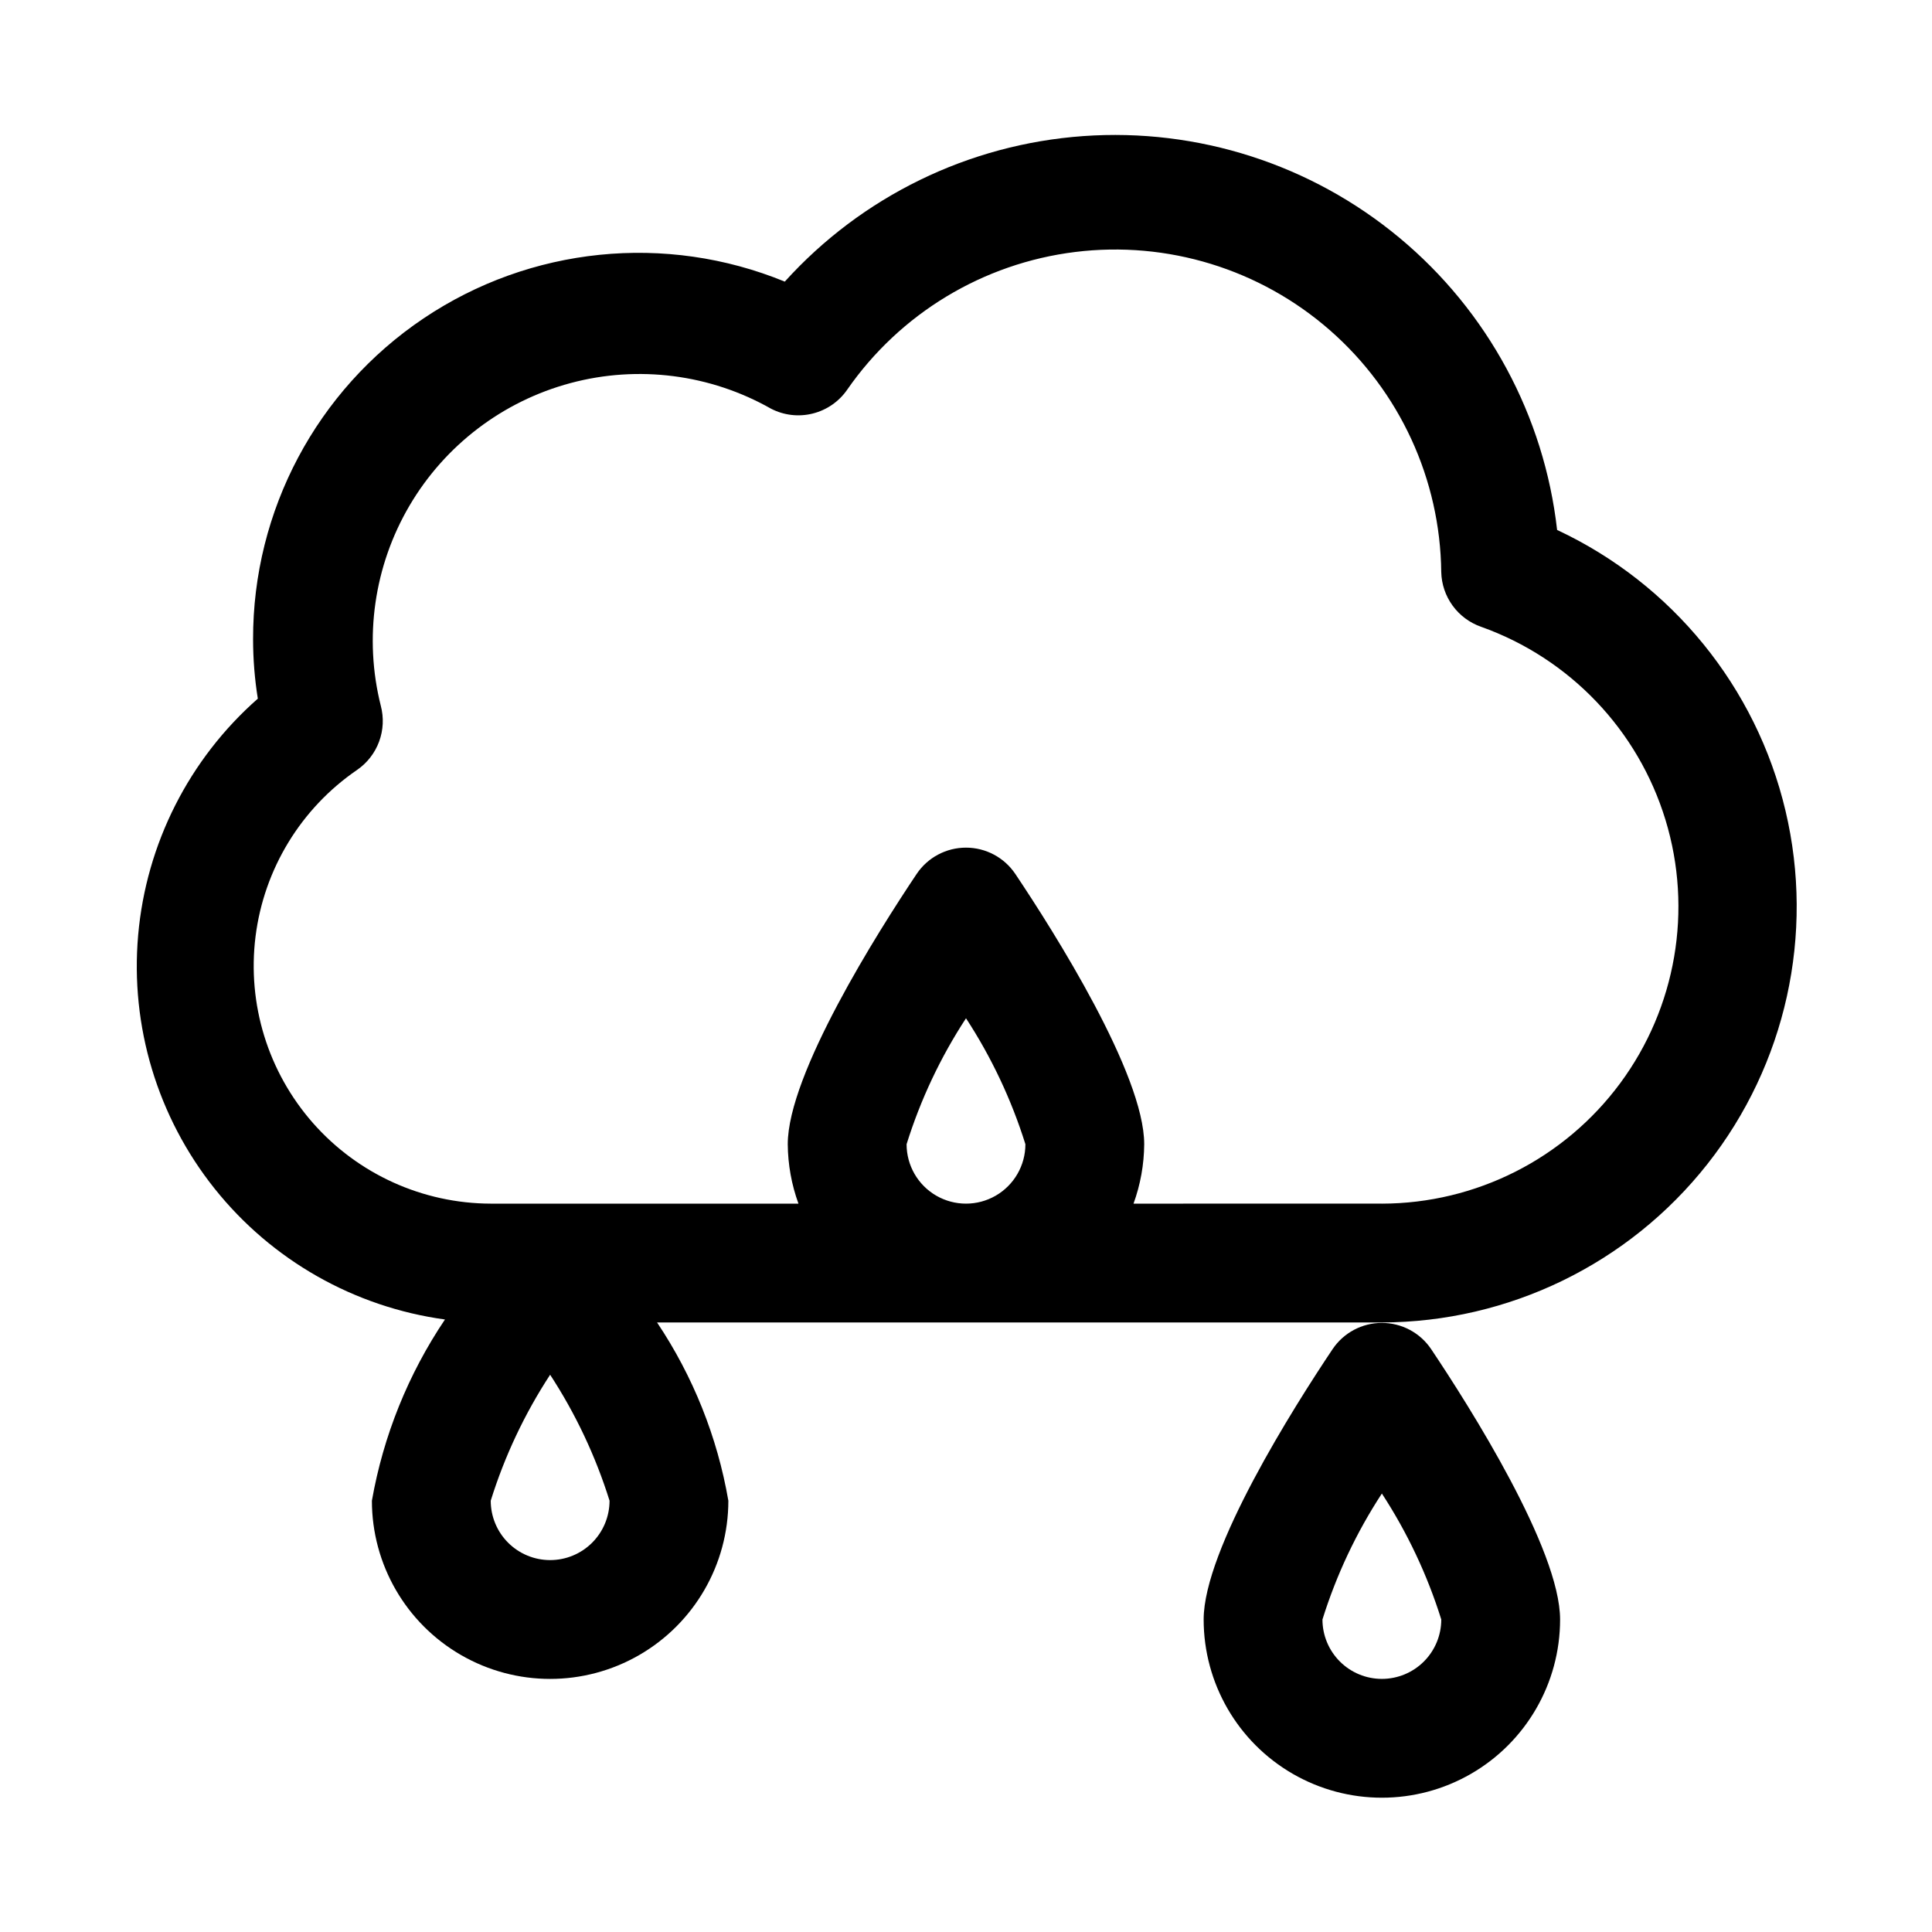
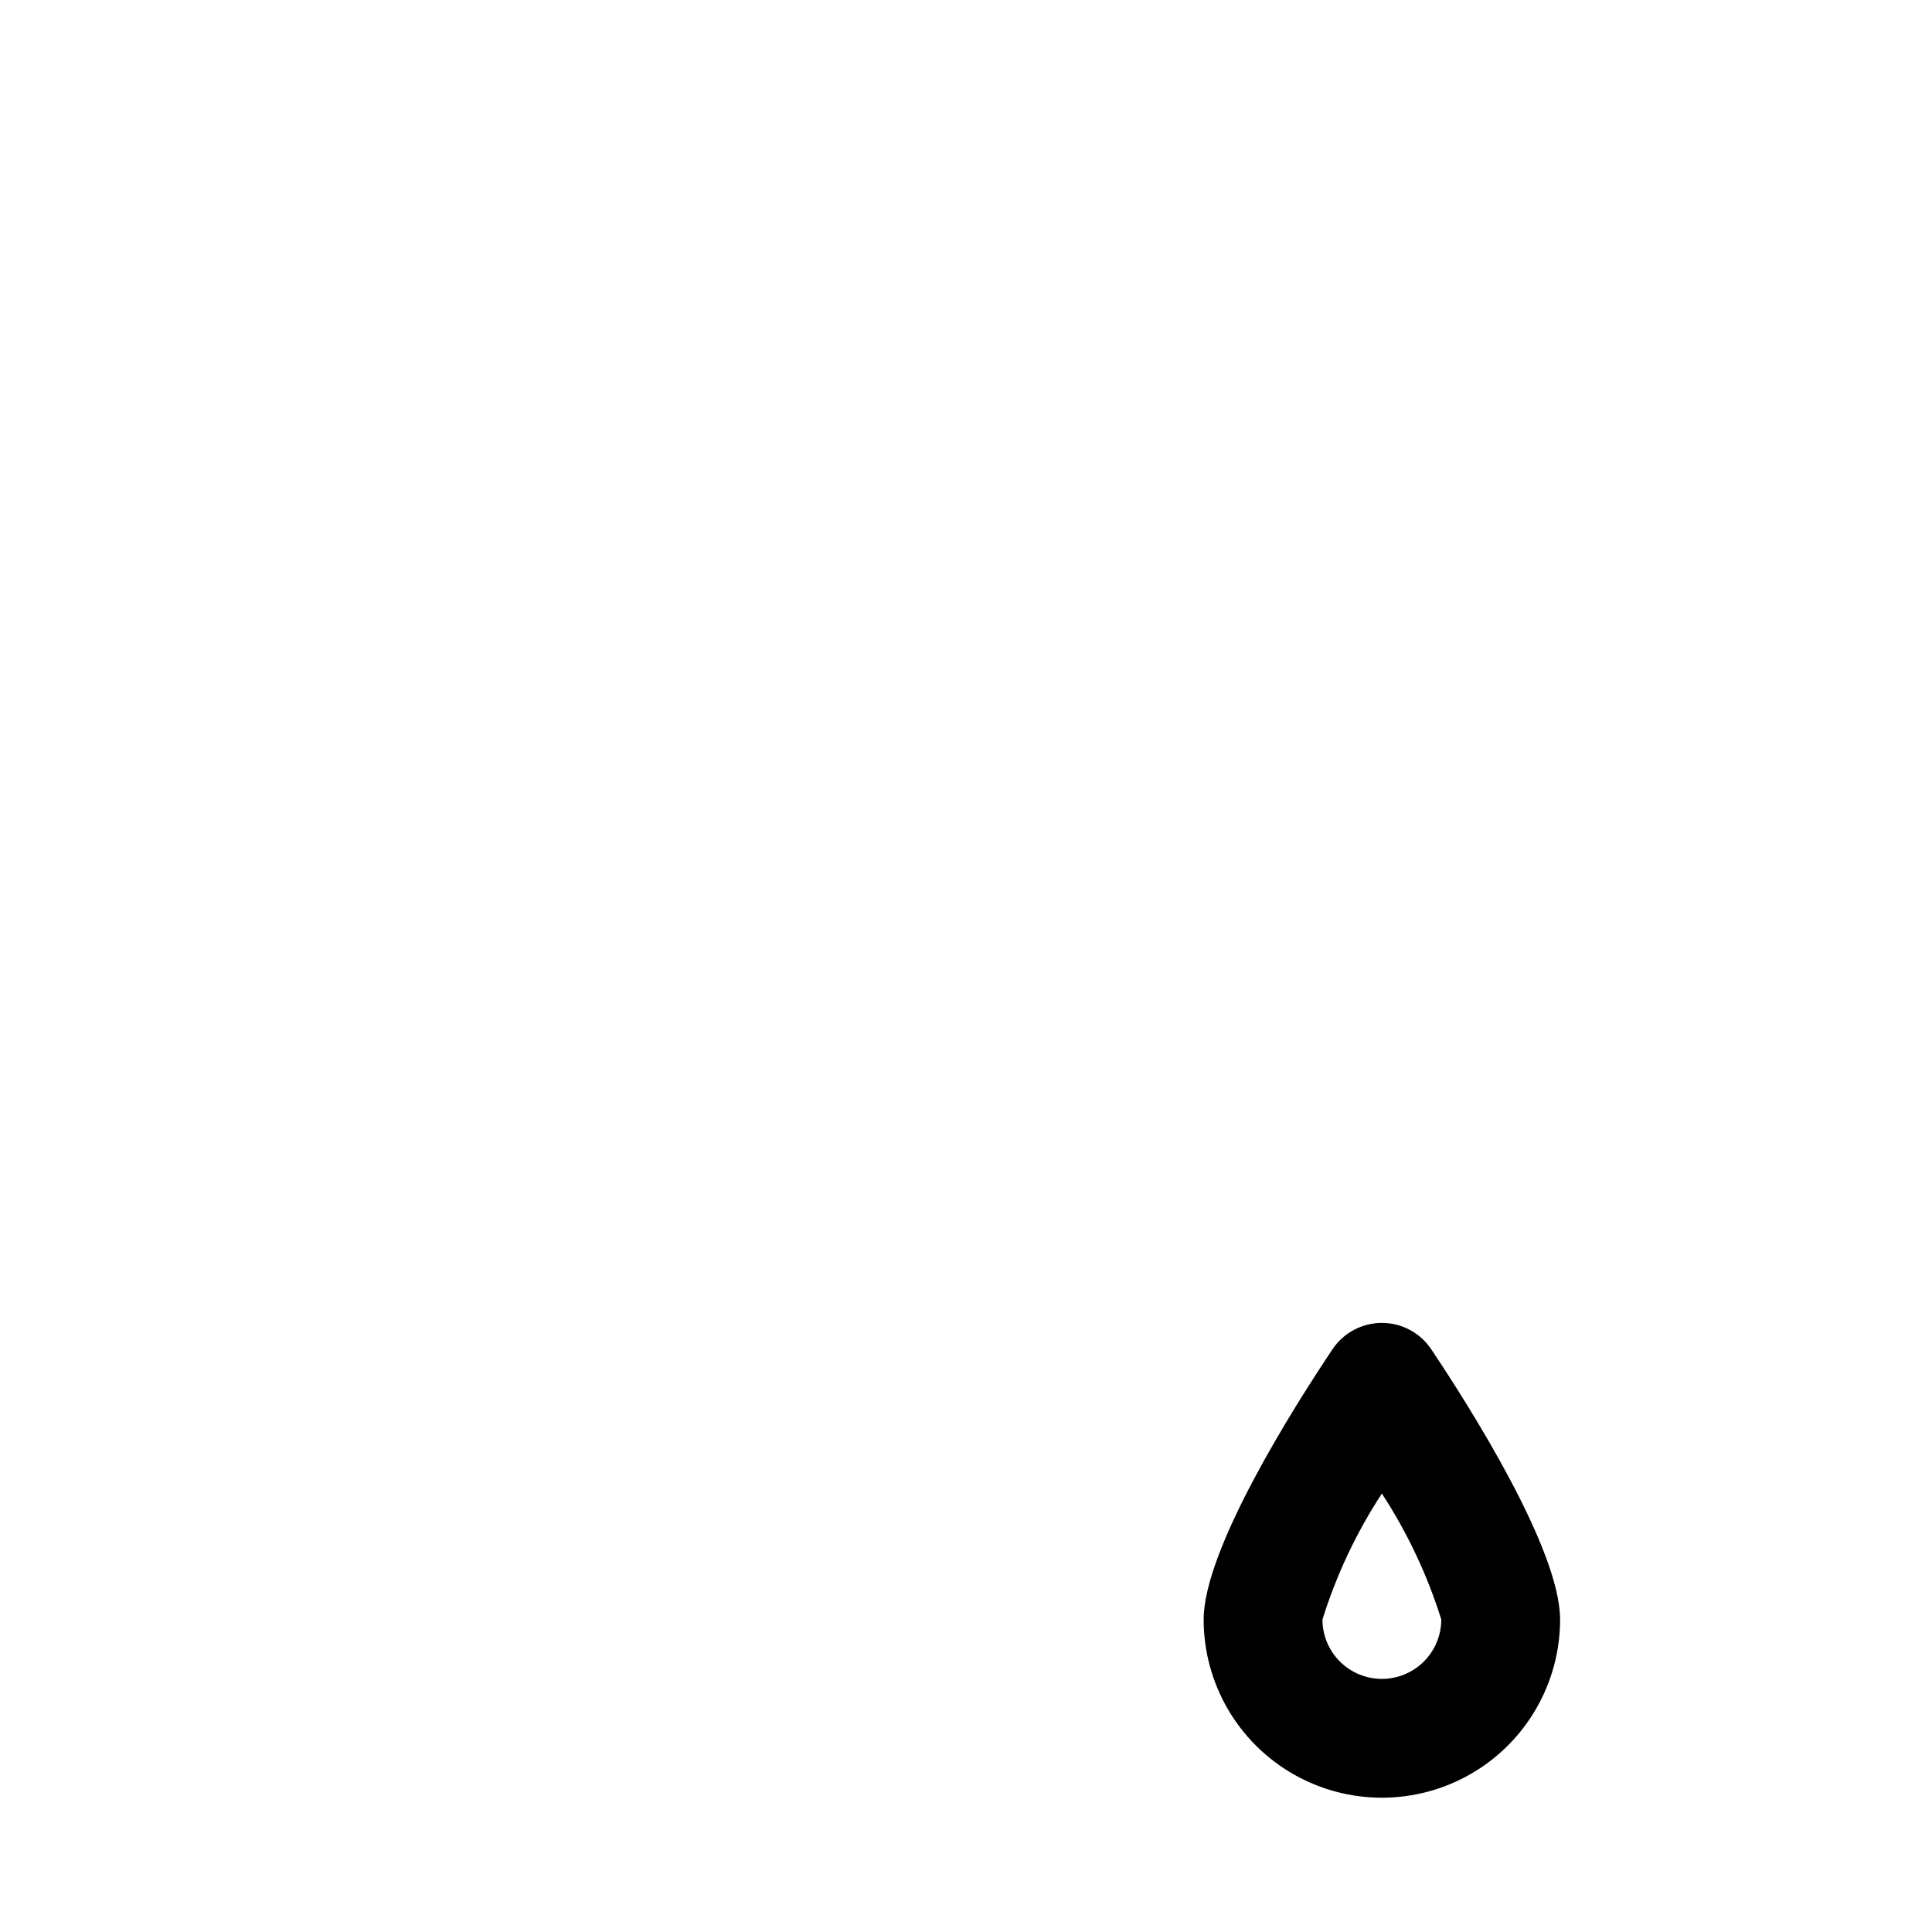
<svg xmlns="http://www.w3.org/2000/svg" fill="#000000" width="800px" height="800px" version="1.1" viewBox="144 144 512 512">
  <g>
-     <path d="m556.65 284.44c-3.418-30.238-18.395-57.988-41.801-77.438-23.402-19.453-53.418-29.105-83.773-26.938s-58.695 15.984-79.098 38.566c-31.551-12.926-67.469-9.262-95.762 9.77-28.289 19.027-45.223 50.914-45.148 85.008 0 5.273 0.422 10.539 1.258 15.742-18.223 16.031-29.578 38.461-31.711 62.637-2.133 24.176 5.125 48.246 20.262 67.215 15.137 18.973 36.996 31.387 61.043 34.676-9.742 14.477-16.34 30.836-19.363 48.02 0 16.875 9 32.465 23.617 40.902 14.613 8.438 32.617 8.438 47.23 0s23.617-24.027 23.617-40.902c-2.918-16.895-9.355-32.984-18.895-47.234h192.08c33.648-0.082 65.418-15.531 86.258-41.953 20.84-26.418 28.469-60.914 20.711-93.656-7.754-32.746-30.047-60.152-60.523-74.414zm-266.86 273c-4.176 0-8.18-1.656-11.133-4.609s-4.609-6.957-4.609-11.133c3.68-11.801 8.98-23.031 15.742-33.379 6.754 10.352 12.051 21.582 15.746 33.379 0 4.176-1.66 8.18-4.613 11.133s-6.957 4.609-11.133 4.609zm94.465-110.21c3.684-11.801 8.98-23.031 15.746-33.379 6.754 10.352 12.051 21.586 15.742 33.379 0 5.625-3 10.824-7.871 13.637s-10.875 2.812-15.746 0-7.871-8.012-7.871-13.637zm125.95 15.742-65.809 0.004c1.832-5.051 2.789-10.375 2.832-15.746 0-18.578-23.93-56.363-34.164-71.637-2.926-4.352-7.824-6.961-13.066-6.961-5.246 0-10.145 2.609-13.07 6.961-10.23 15.273-34.164 53.059-34.164 71.637 0.043 5.371 1 10.695 2.836 15.746h-81.555c-18.031-0.051-35.18-7.824-47.098-21.355-11.914-13.531-17.461-31.523-15.23-49.418 2.234-17.891 12.027-33.969 26.902-44.16 2.676-1.84 4.715-4.461 5.844-7.504 1.125-3.043 1.285-6.363 0.453-9.5-4.523-18-1.789-37.055 7.617-53.059 9.406-16 24.727-27.656 42.656-32.461 17.926-4.801 37.023-2.359 53.168 6.801 3.398 1.75 7.316 2.203 11.023 1.273 3.707-0.926 6.953-3.168 9.129-6.312 14.027-20.215 36.004-33.492 60.422-36.504 24.418-3.016 48.965 4.519 67.484 20.719 18.523 16.195 29.266 39.516 29.531 64.121 0.078 3.199 1.129 6.301 3.016 8.887 1.883 2.59 4.512 4.539 7.535 5.598 23.477 8.363 41.609 27.352 48.879 51.191 7.269 23.844 2.816 49.715-12 69.758s-38.246 31.883-63.172 31.926z" />
    <path d="m557.44 573.18c0-18.578-23.93-56.363-34.164-71.637-2.922-4.352-7.824-6.961-13.066-6.961-5.242 0-10.145 2.609-13.066 6.961-10.234 15.273-34.164 53.059-34.164 71.637 0 16.875 9 32.465 23.613 40.902 14.613 8.438 32.621 8.438 47.234 0s23.613-24.027 23.613-40.902zm-47.23 15.742c-4.176 0-8.18-1.656-11.133-4.609s-4.613-6.957-4.613-11.133c3.684-11.801 8.98-23.031 15.746-33.379 6.754 10.352 12.051 21.582 15.742 33.379 0 4.176-1.656 8.18-4.609 11.133s-6.957 4.609-11.133 4.609z" />
  </g>
</svg>